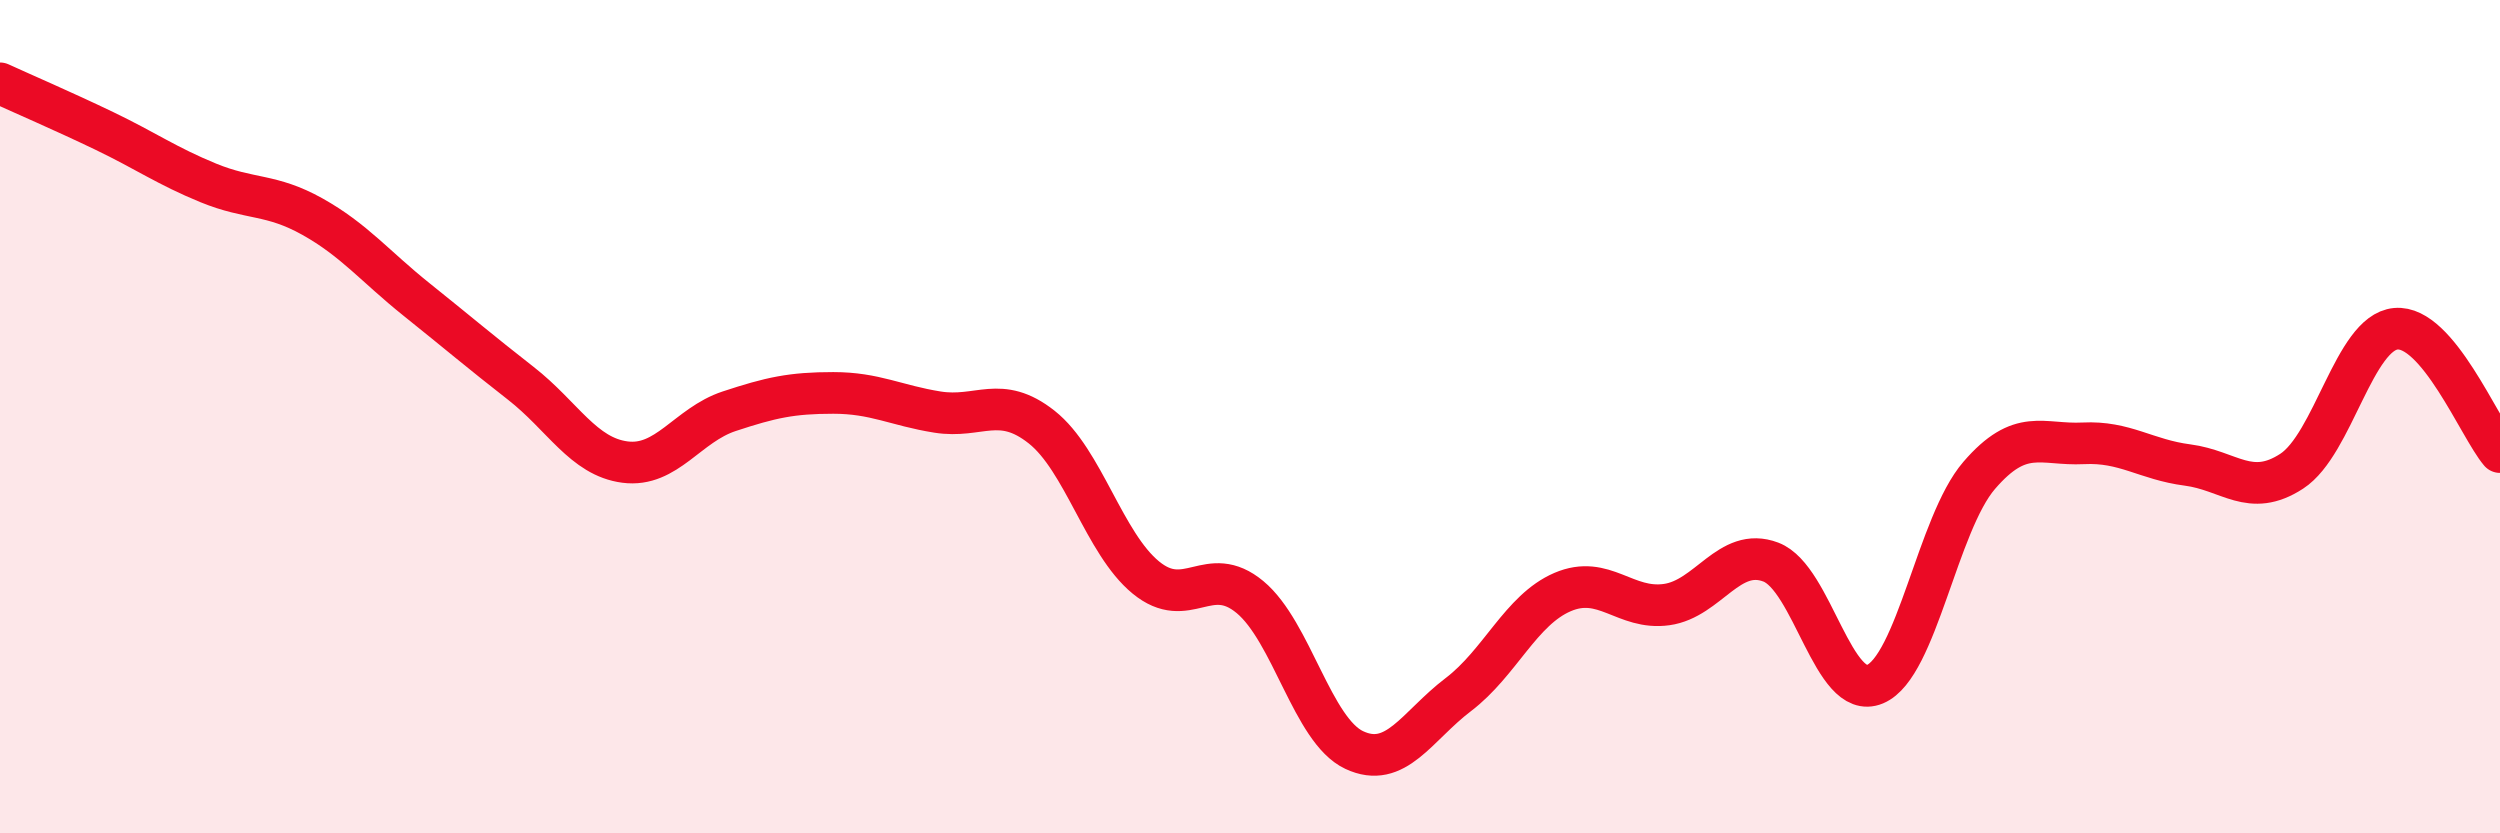
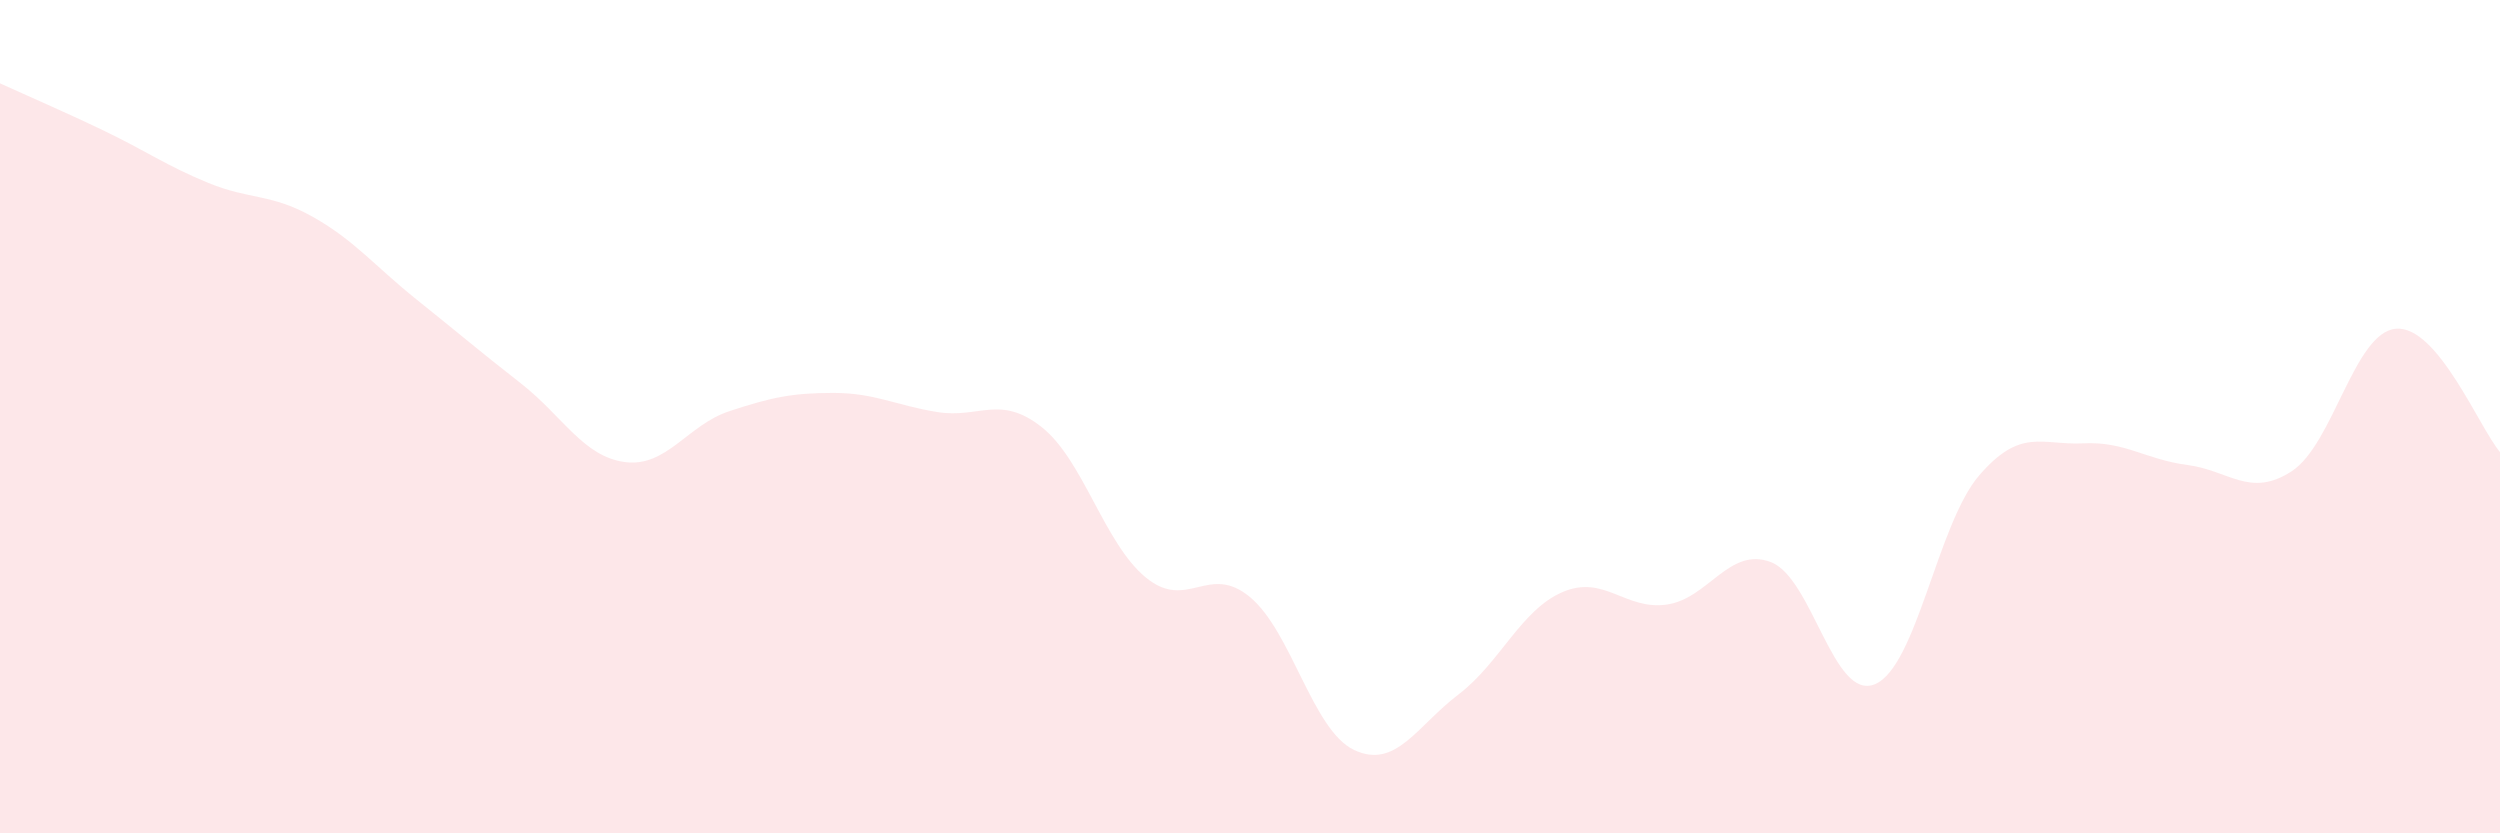
<svg xmlns="http://www.w3.org/2000/svg" width="60" height="20" viewBox="0 0 60 20">
  <path d="M 0,2 C 0.5,2.23 1.5,2.66 2.5,3.14 C 3.5,3.62 4,3.98 5,4.39 C 6,4.8 6.5,4.64 7.5,5.2 C 8.5,5.76 9,6.39 10,7.19 C 11,7.99 11.5,8.42 12.5,9.2 C 13.5,9.98 14,10.96 15,11.09 C 16,11.22 16.5,10.2 17.5,9.87 C 18.5,9.54 19,9.43 20,9.43 C 21,9.43 21.5,9.73 22.5,9.89 C 23.5,10.05 24,9.46 25,10.25 C 26,11.04 26.5,13.04 27.5,13.86 C 28.5,14.68 29,13.5 30,14.33 C 31,15.16 31.5,17.53 32.5,18 C 33.5,18.47 34,17.43 35,16.67 C 36,15.91 36.5,14.64 37.5,14.21 C 38.5,13.78 39,14.65 40,14.51 C 41,14.37 41.5,13.11 42.5,13.49 C 43.5,13.87 44,16.84 45,16.42 C 46,16 46.5,12.57 47.5,11.41 C 48.5,10.25 49,10.69 50,10.64 C 51,10.59 51.5,11.03 52.5,11.16 C 53.5,11.29 54,11.96 55,11.31 C 56,10.66 56.5,7.98 57.5,7.89 C 58.5,7.8 59.5,10.26 60,10.85L60 20L0 20Z" fill="#EB0A25" opacity="0.1" stroke-linecap="round" stroke-linejoin="round" />
-   <path d="M 0,2 C 0.5,2.23 1.5,2.66 2.5,3.14 C 3.5,3.62 4,3.98 5,4.39 C 6,4.8 6.5,4.64 7.5,5.2 C 8.5,5.76 9,6.39 10,7.19 C 11,7.99 11.5,8.42 12.5,9.2 C 13.5,9.98 14,10.96 15,11.09 C 16,11.22 16.5,10.2 17.5,9.87 C 18.5,9.54 19,9.43 20,9.43 C 21,9.43 21.5,9.73 22.5,9.89 C 23.5,10.05 24,9.46 25,10.25 C 26,11.04 26.5,13.04 27.5,13.86 C 28.5,14.68 29,13.5 30,14.33 C 31,15.16 31.5,17.53 32.5,18 C 33.5,18.47 34,17.43 35,16.67 C 36,15.91 36.5,14.64 37.5,14.21 C 38.5,13.78 39,14.65 40,14.51 C 41,14.37 41.5,13.11 42.5,13.49 C 43.5,13.87 44,16.84 45,16.42 C 46,16 46.5,12.57 47.5,11.41 C 48.5,10.25 49,10.69 50,10.64 C 51,10.59 51.5,11.03 52.5,11.16 C 53.5,11.29 54,11.96 55,11.31 C 56,10.66 56.5,7.98 57.5,7.89 C 58.5,7.8 59.5,10.26 60,10.85" stroke="#EB0A25" stroke-width="1" fill="none" stroke-linecap="round" stroke-linejoin="round" />
</svg>